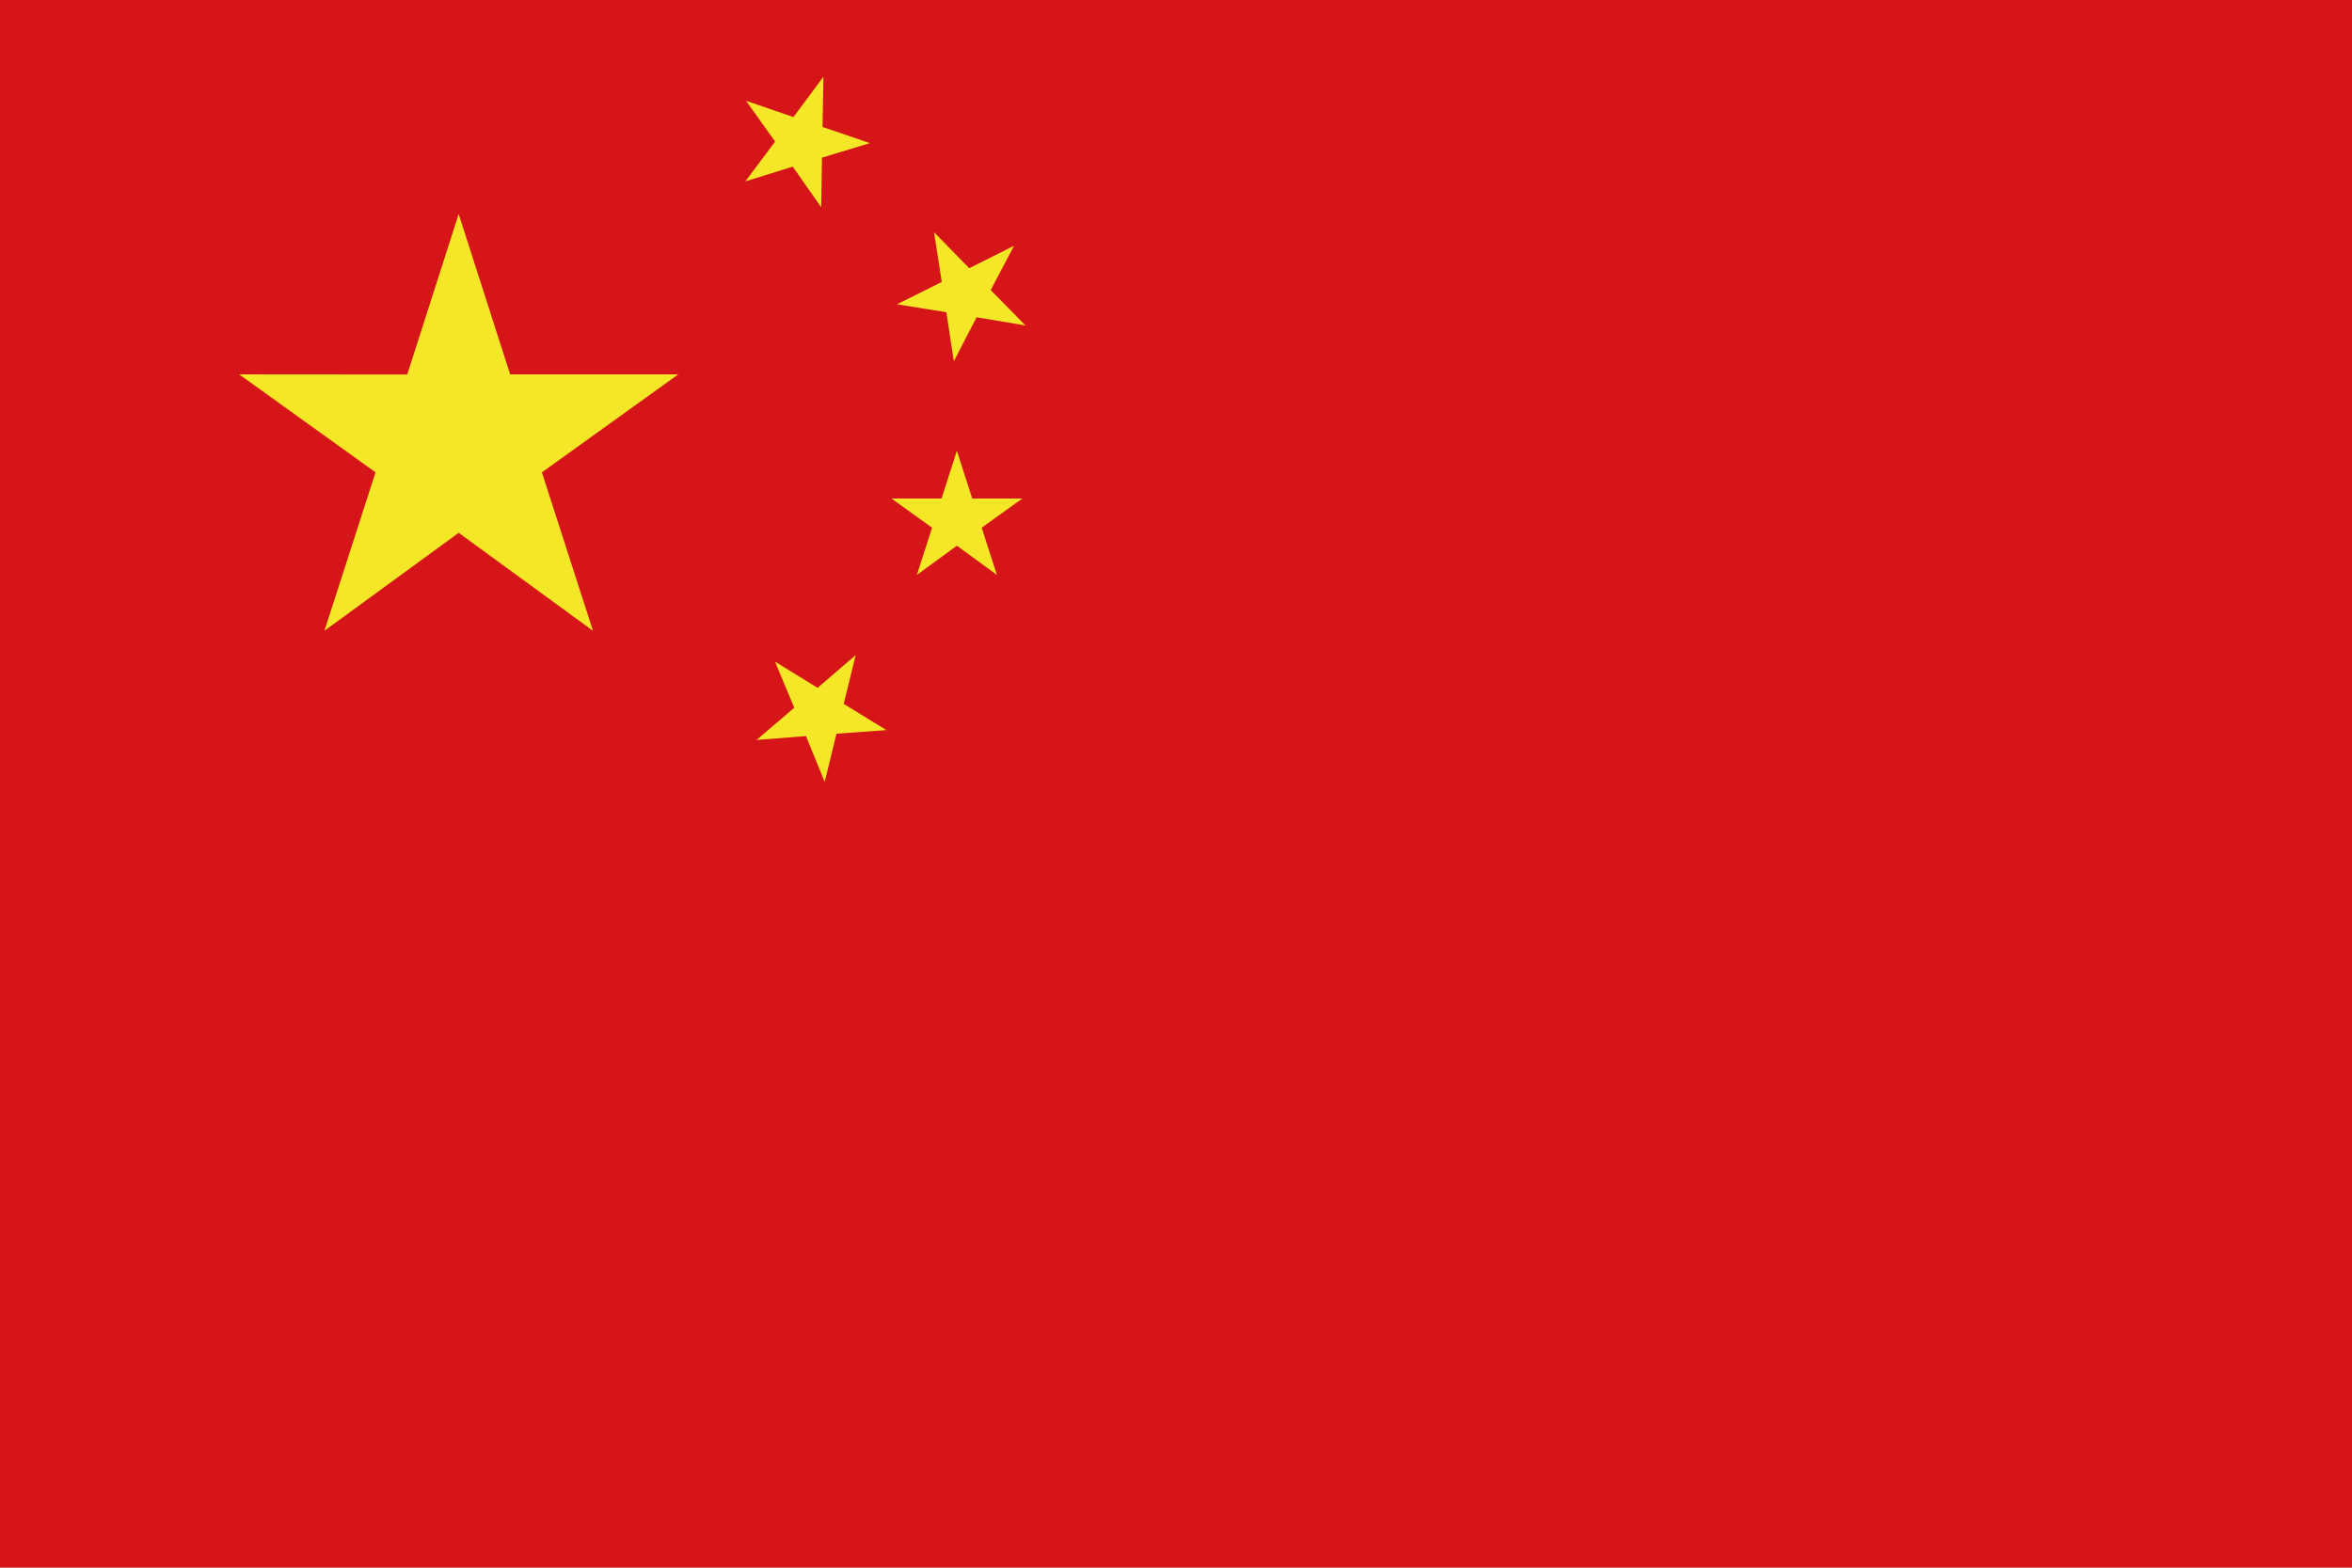
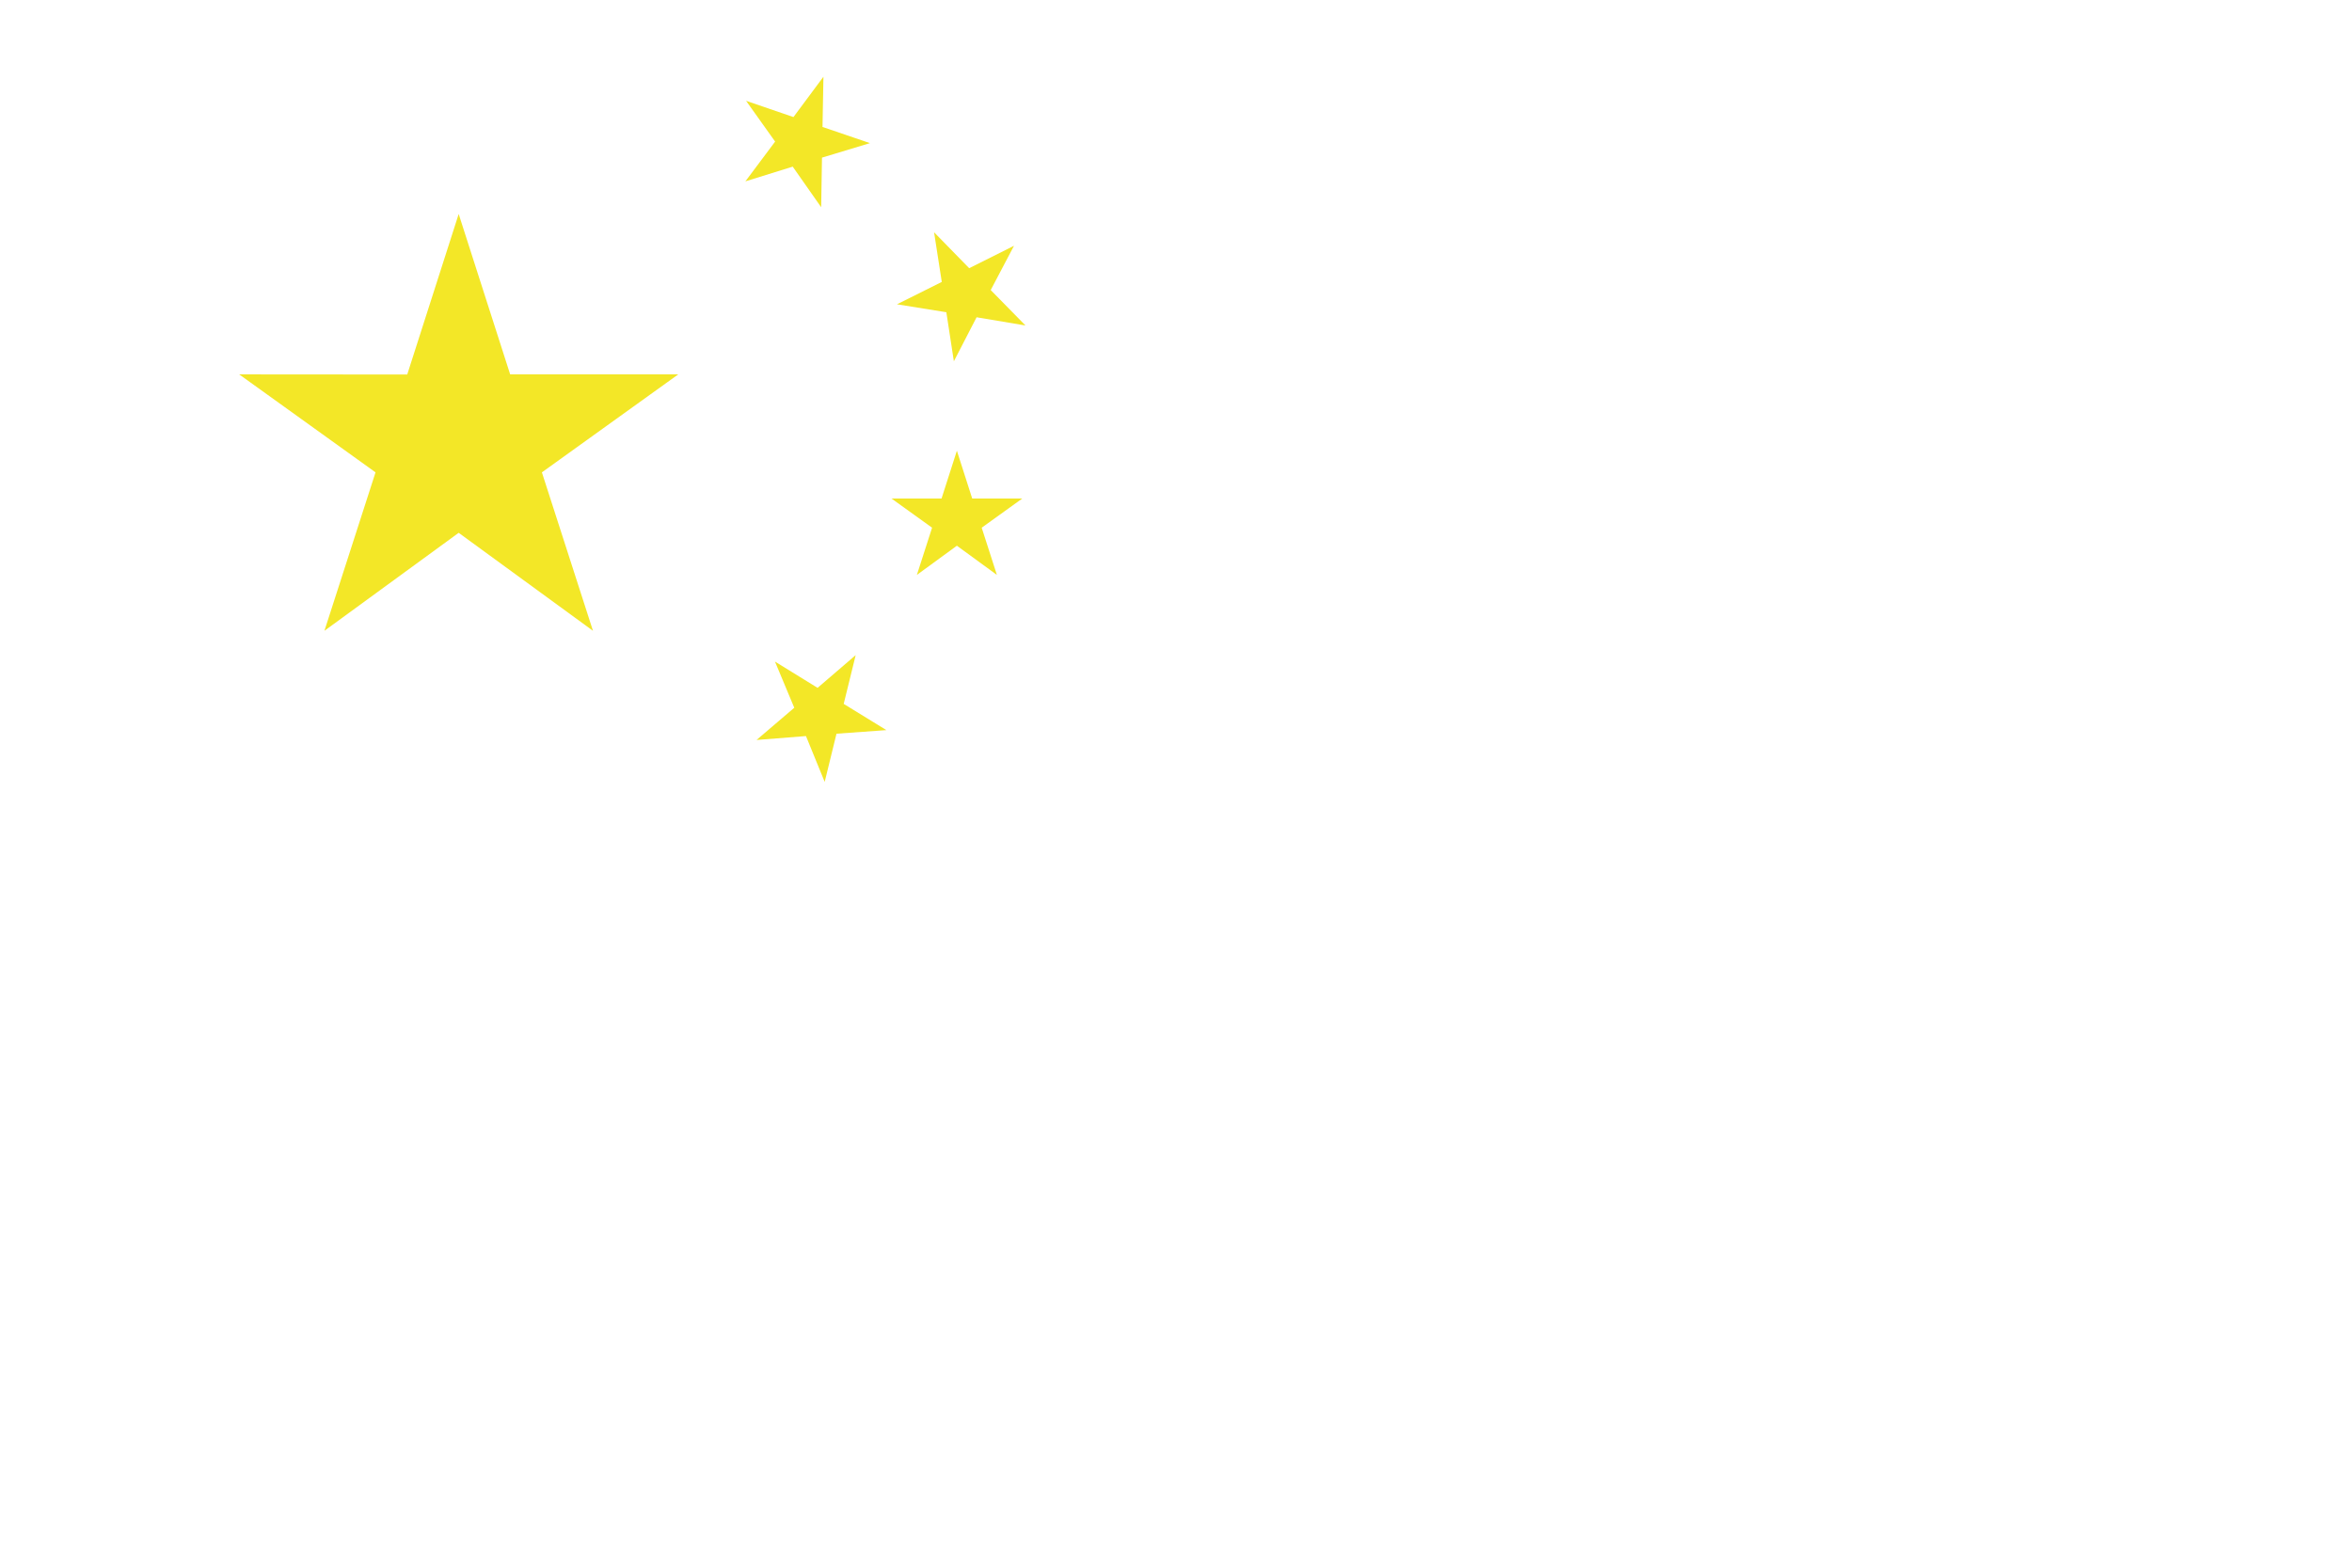
<svg xmlns="http://www.w3.org/2000/svg" id="_レイヤー_2" viewBox="0 0 896.89 597.93">
  <defs>
    <style>.cls-1{fill:#f3e727;}.cls-1,.cls-2{stroke-width:0px;}.cls-2{fill:#d61518;}</style>
  </defs>
  <g id="_レイヤー_1-2">
-     <rect class="cls-2" width="896.89" height="597.93" />
    <polygon class="cls-1" points="123.71 240.59 174.91 203.22 226.12 240.59 206.64 180.16 258.64 142.79 194.54 142.79 174.91 81.62 155.29 142.84 91.21 142.79 143.2 180.16 123.71 240.59" />
    <polygon class="cls-1" points="349.63 219.28 364.89 208.14 380.15 219.28 374.35 201.27 389.84 190.13 370.73 190.13 364.89 171.91 359.04 190.14 339.94 190.13 355.43 201.27 349.63 219.28" />
    <polygon class="cls-1" points="363.74 137.79 372.4 121.01 391.05 124.14 377.79 110.63 386.67 93.74 369.58 102.29 356.19 88.59 359.13 107.53 342.05 116.06 360.87 119.09 363.74 137.79" />
    <polygon class="cls-1" points="284.24 69.17 302.29 63.56 313.14 79.04 313.45 60.12 331.73 54.59 313.65 48.42 314 29.27 302.57 44.65 284.5 38.45 295.58 54 284.24 69.17" />
    <polygon class="cls-1" points="288.49 282.23 307.34 280.74 314.48 298.22 318.98 279.84 338.01 278.47 321.73 268.47 326.3 249.87 311.77 262.35 295.52 252.33 302.88 269.94 288.49 282.23" />
  </g>
</svg>